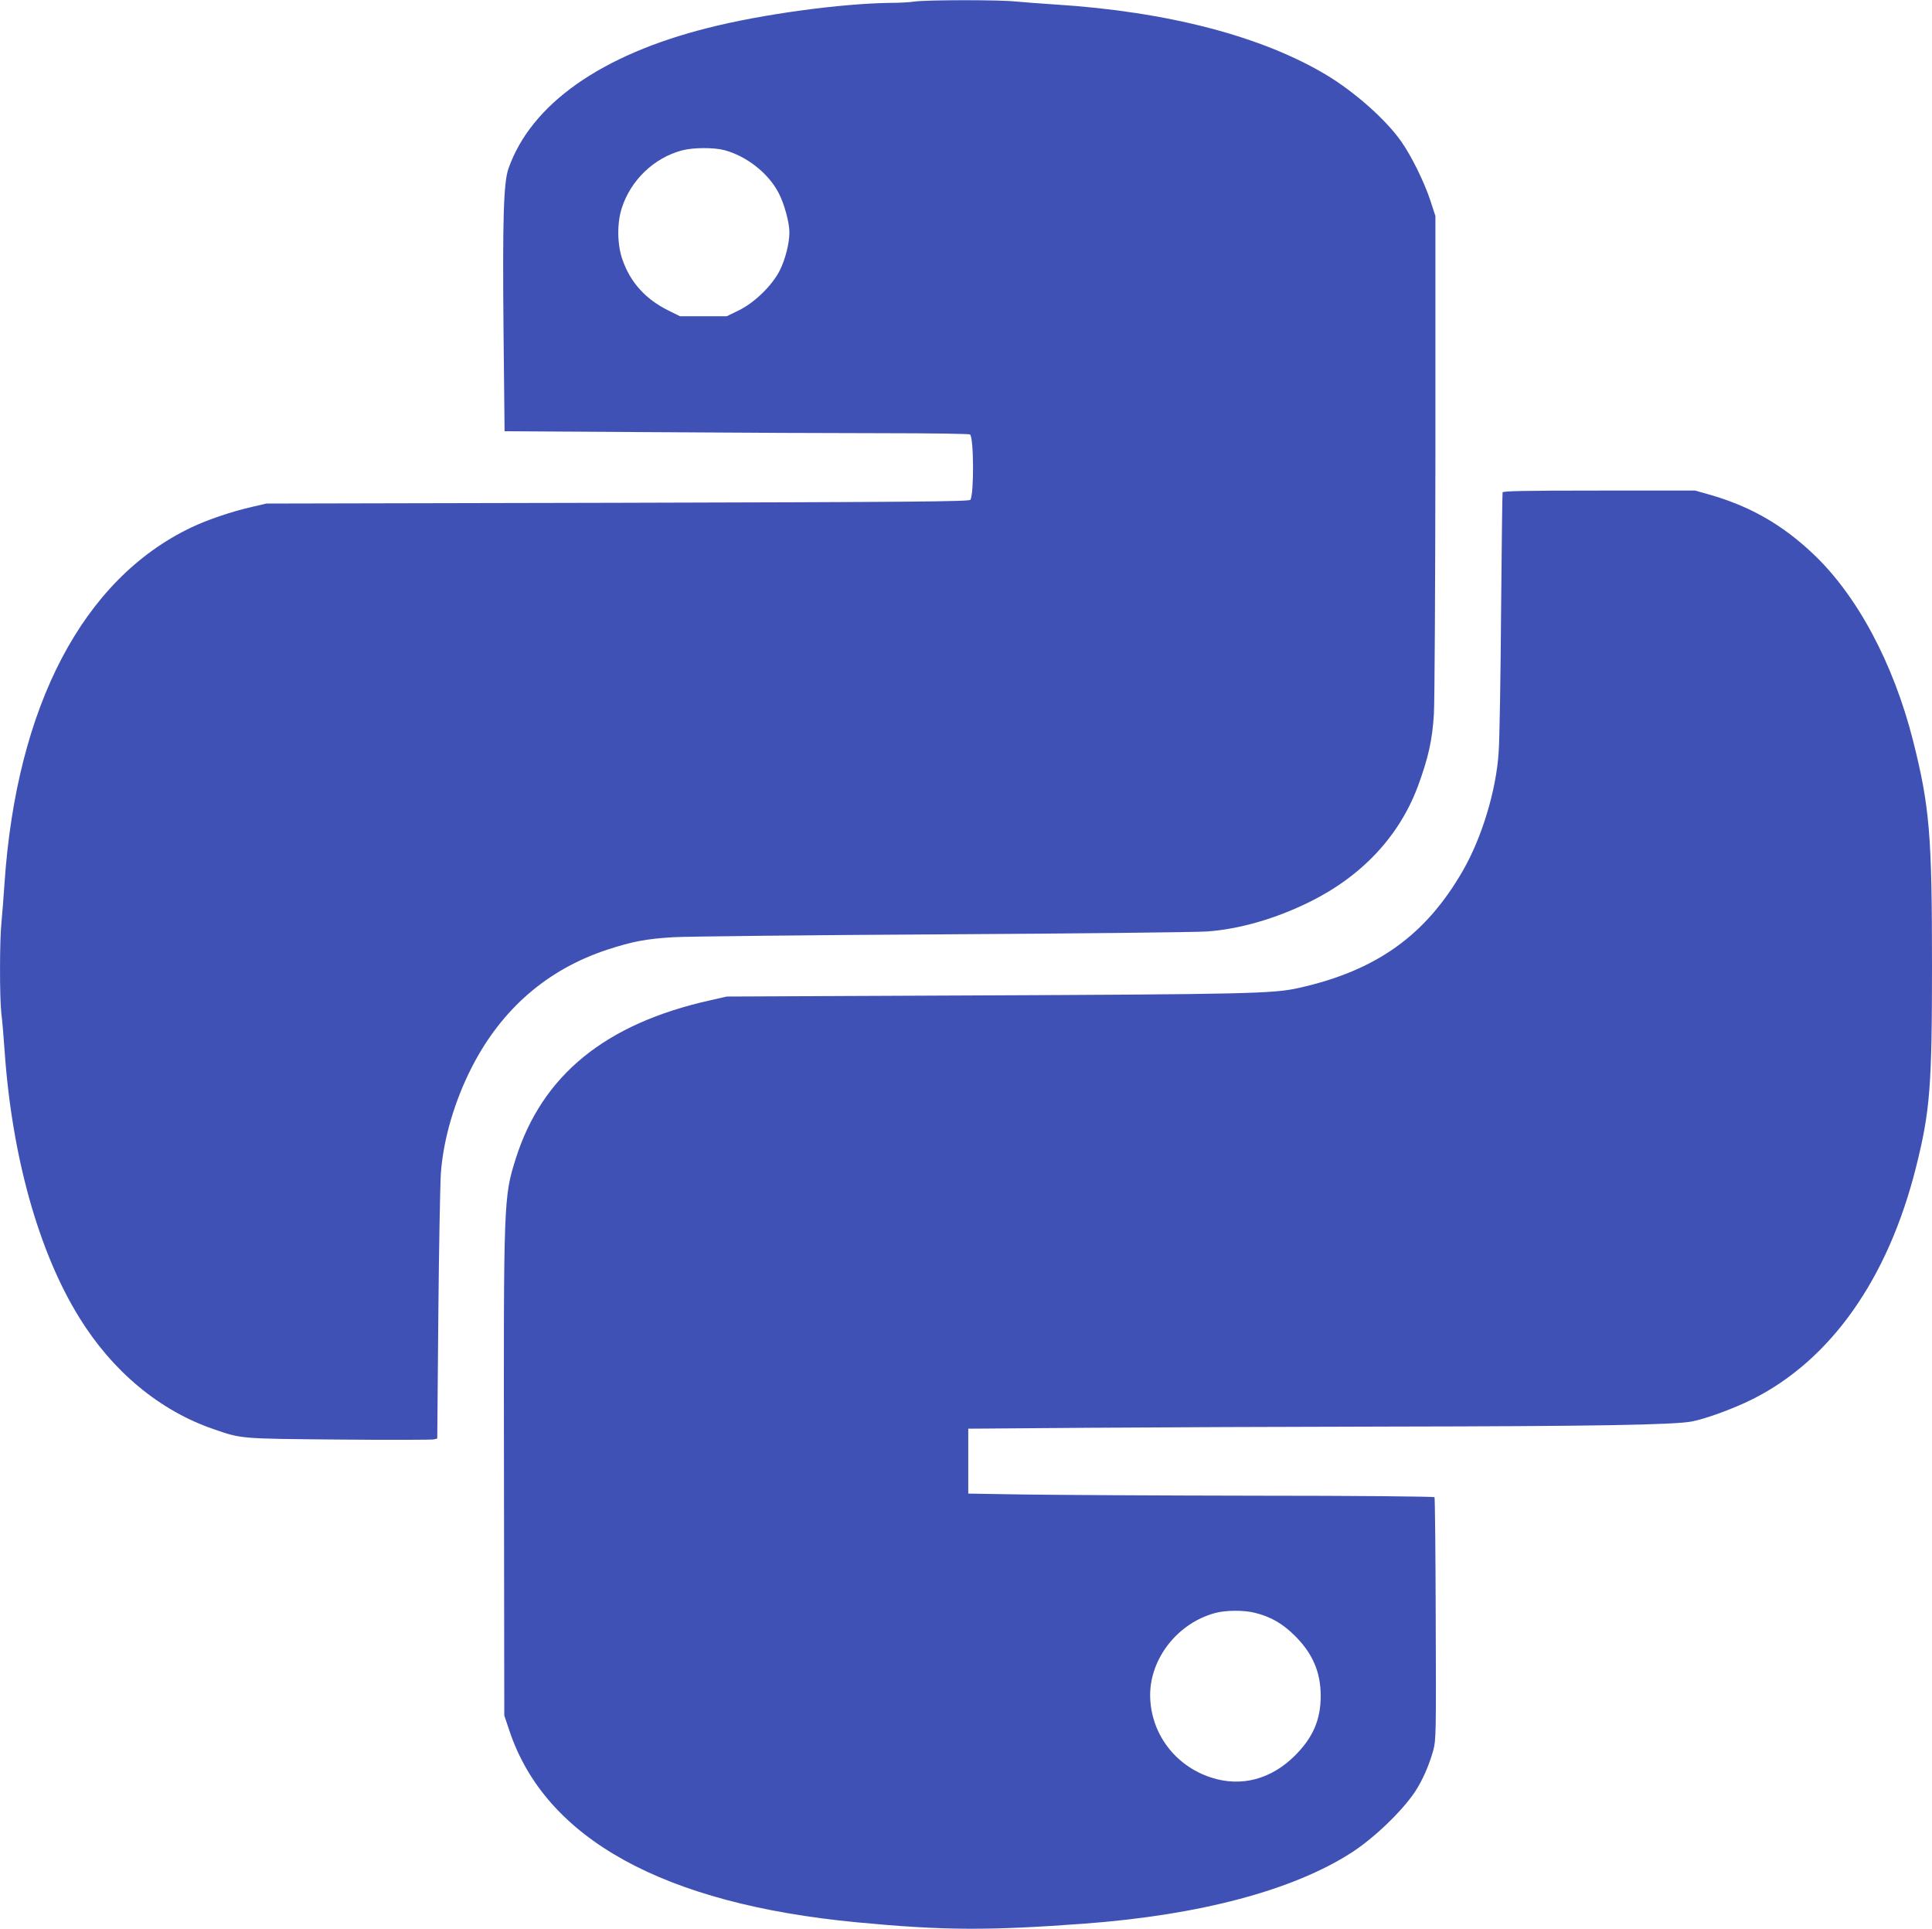
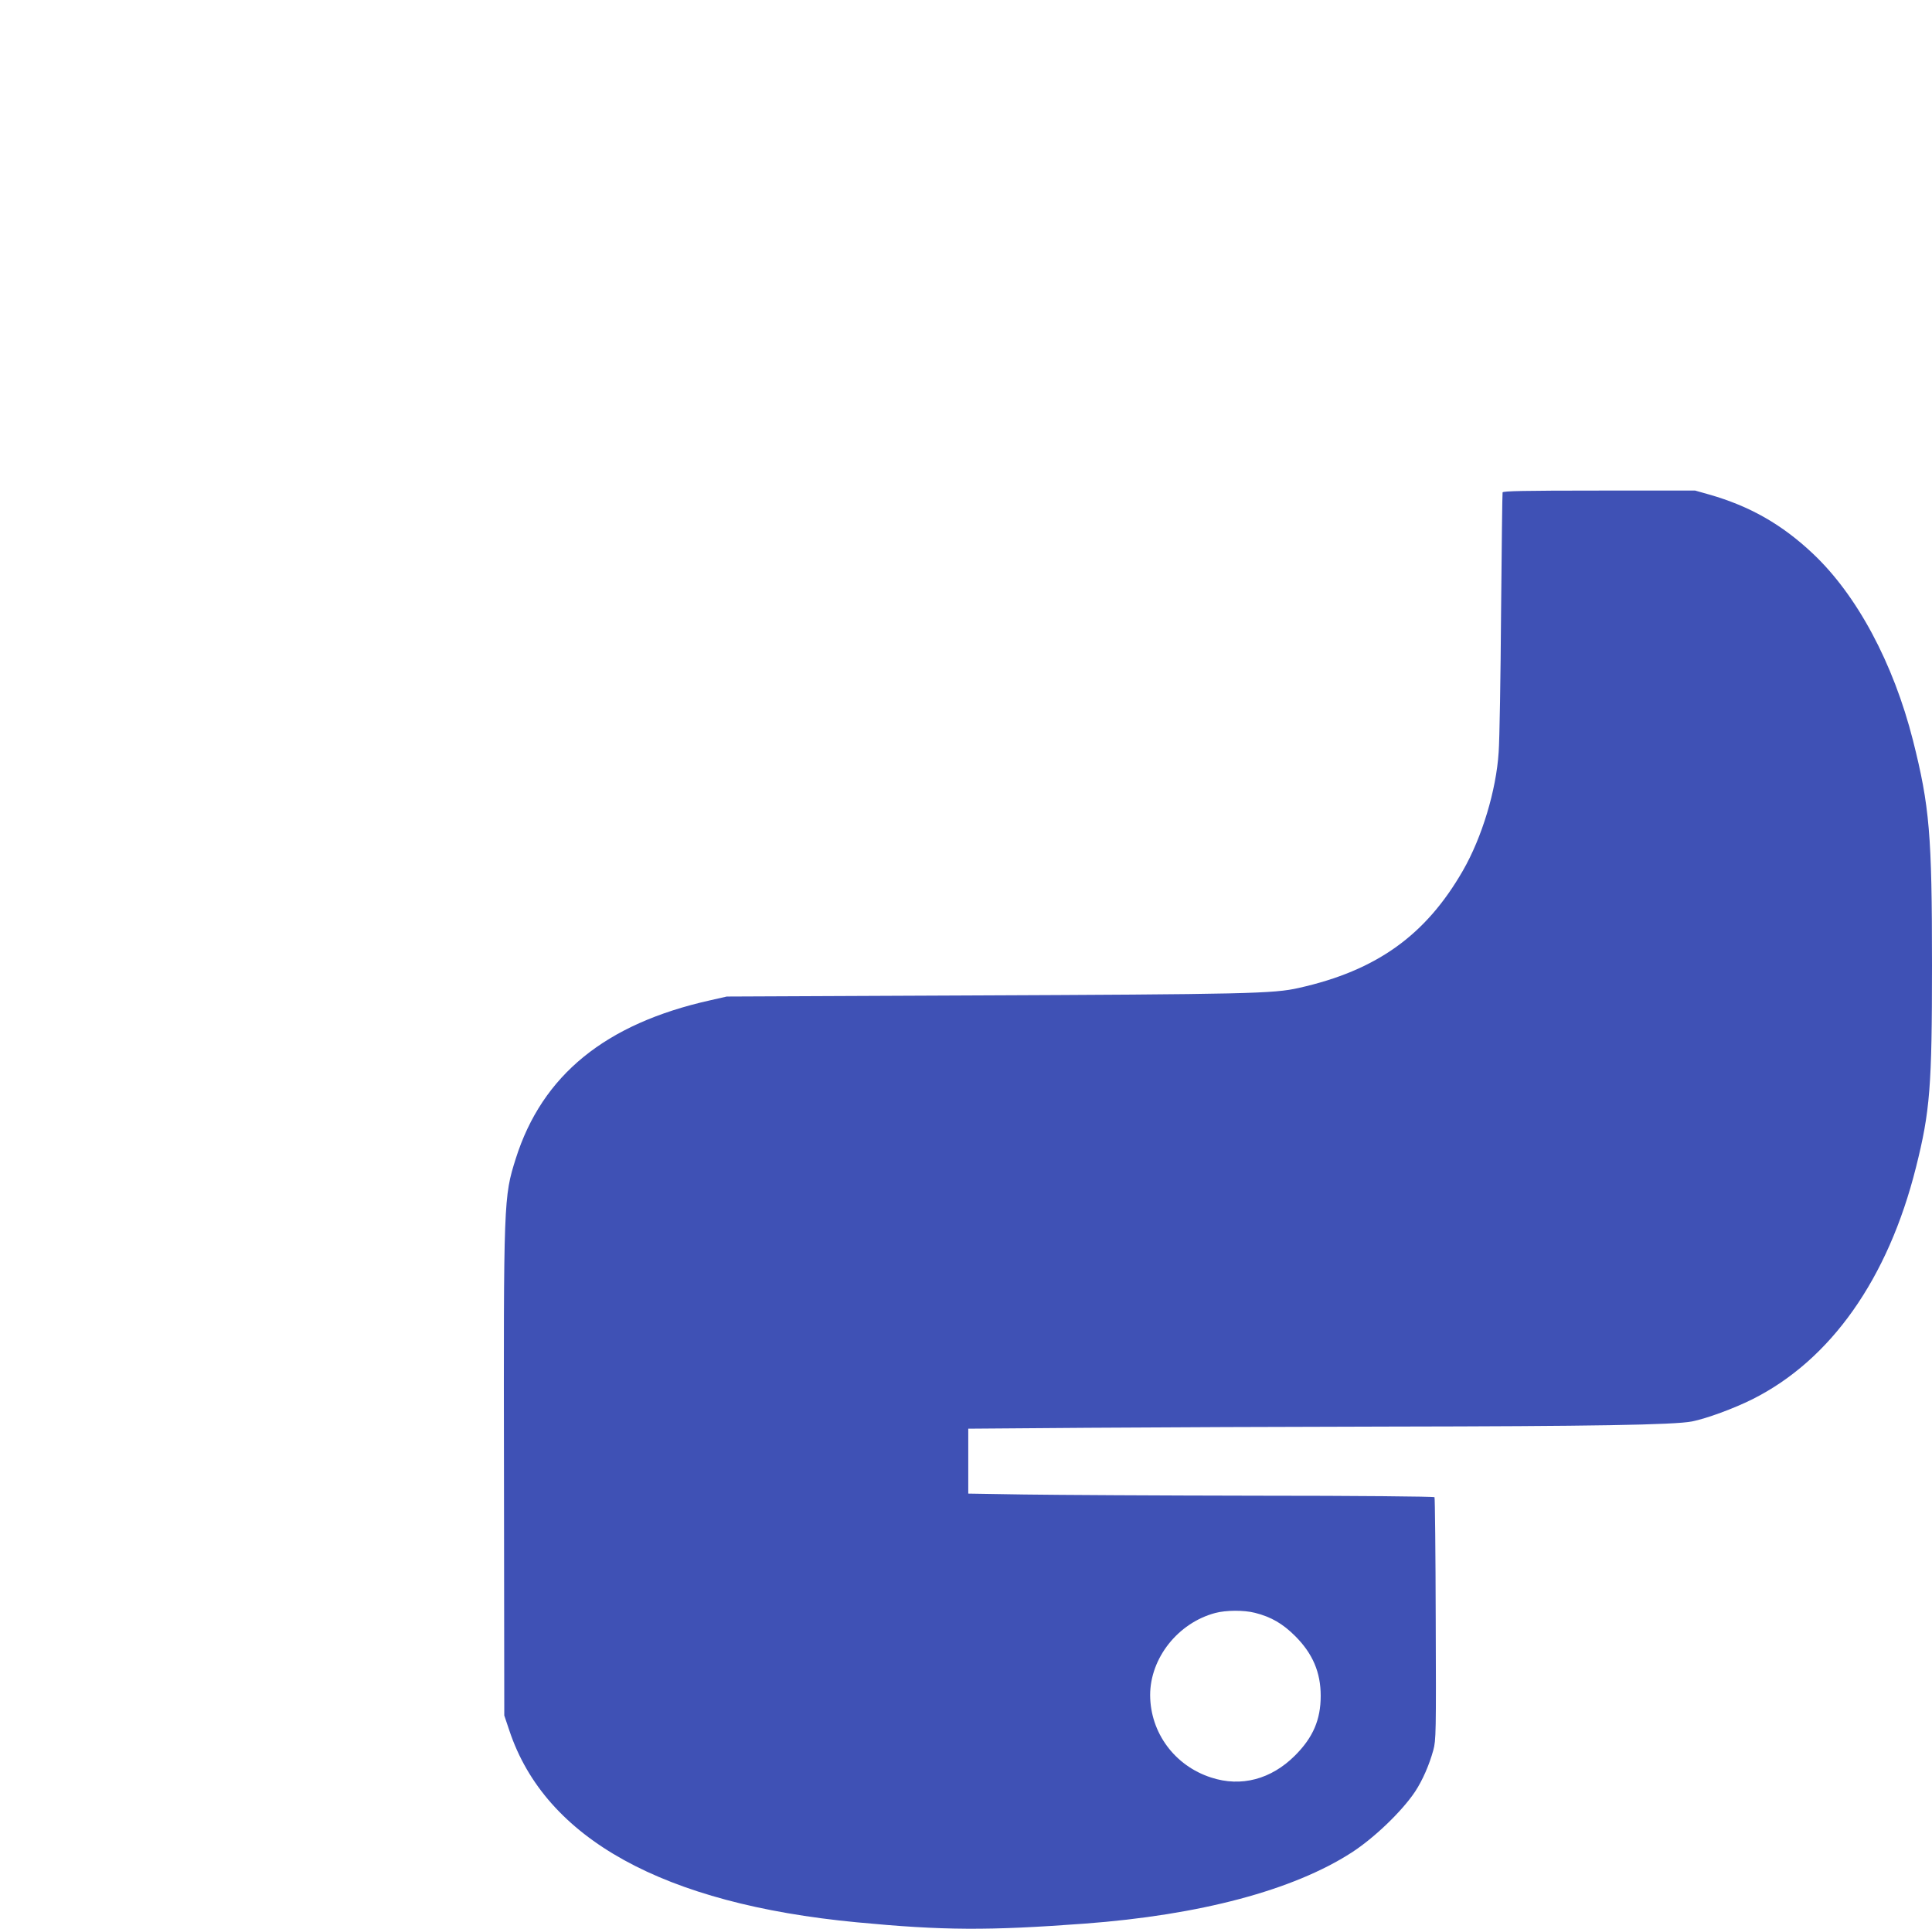
<svg xmlns="http://www.w3.org/2000/svg" version="1.0" width="1280pt" height="1278pt" viewBox="0 0 1280 1278" preserveAspectRatio="xMidYMid meet">
  <g transform="translate(0,1278) scale(0.1,-0.1)" fill="#3f51b5" stroke="none">
-     <path d="M6060 12770 c-30 -5 -102 -9 -160 -9 -327 -4 -852 -75 -1210 -166 -708 -178 -1171 -505 -1321 -931 -33 -93 -40 -337 -33 -1080 l7 -661 990 -6 c545 -4 1236 -7 1536 -7 300 0 551 -4 557 -8 26 -16 28 -393 3 -433 -7 -12 -386 -15 -2336 -20 l-2328 -5 -95 -22 c-136 -31 -298 -86 -404 -137 -716 -342 -1156 -1181 -1236 -2355 -6 -91 -15 -206 -20 -257 -13 -118 -13 -504 -1 -608 6 -44 15 -152 21 -240 48 -702 225 -1338 496 -1775 221 -357 533 -616 889 -738 187 -65 174 -63 833 -69 331 -3 613 -2 626 1 l23 6 7 812 c4 447 12 874 17 948 17 226 91 477 205 700 197 385 500 648 899 779 166 54 255 71 435 82 85 5 886 14 1780 19 894 5 1684 14 1756 19 215 15 456 85 679 195 349 172 597 438 720 770 68 185 95 306 105 476 5 85 9 862 10 1727 l0 1572 -34 104 c-41 124 -126 296 -194 392 -101 143 -306 325 -492 437 -429 258 -1055 421 -1795 468 -93 6 -213 15 -265 20 -108 12 -587 11 -670 0z m-1260 -985 c146 -39 290 -152 358 -282 38 -72 72 -197 72 -262 0 -72 -26 -175 -62 -249 -48 -99 -168 -217 -273 -268 l-80 -39 -155 0 -155 0 -75 37 c-152 75 -254 187 -306 338 -35 98 -37 241 -5 340 59 186 214 335 401 384 72 19 211 20 280 1z" />
    <path d="M9955 9518 c-2 -7 -6 -364 -10 -793 -3 -429 -10 -847 -16 -928 -16 -253 -111 -566 -237 -785 -246 -428 -572 -662 -1087 -777 -167 -38 -336 -42 -2222 -50 l-1568 -7 -110 -25 c-695 -155 -1113 -496 -1288 -1049 -80 -254 -81 -271 -78 -2104 l2 -1585 34 -101 c239 -716 1021 -1147 2300 -1269 576 -55 873 -56 1510 -9 766 57 1382 221 1770 471 150 97 333 273 420 403 50 76 94 177 121 275 18 66 19 112 16 869 -1 439 -5 802 -8 807 -3 5 -518 10 -1177 10 -645 1 -1338 5 -1542 8 l-370 6 0 215 0 215 790 6 c435 3 1335 7 2000 8 1337 2 1887 11 2005 34 96 19 278 86 400 147 519 260 899 798 1084 1537 93 370 106 535 106 1338 0 867 -16 1053 -126 1490 -130 512 -371 963 -665 1239 -204 192 -416 313 -686 390 l-92 26 -636 0 c-500 0 -636 -3 -640 -12z m-1640 -7423 c107 -27 184 -72 266 -154 116 -116 169 -240 169 -396 0 -158 -51 -276 -170 -395 -158 -158 -357 -211 -556 -146 -242 78 -403 297 -404 546 0 245 184 478 431 544 71 19 190 20 264 1z" />
  </g>
</svg>